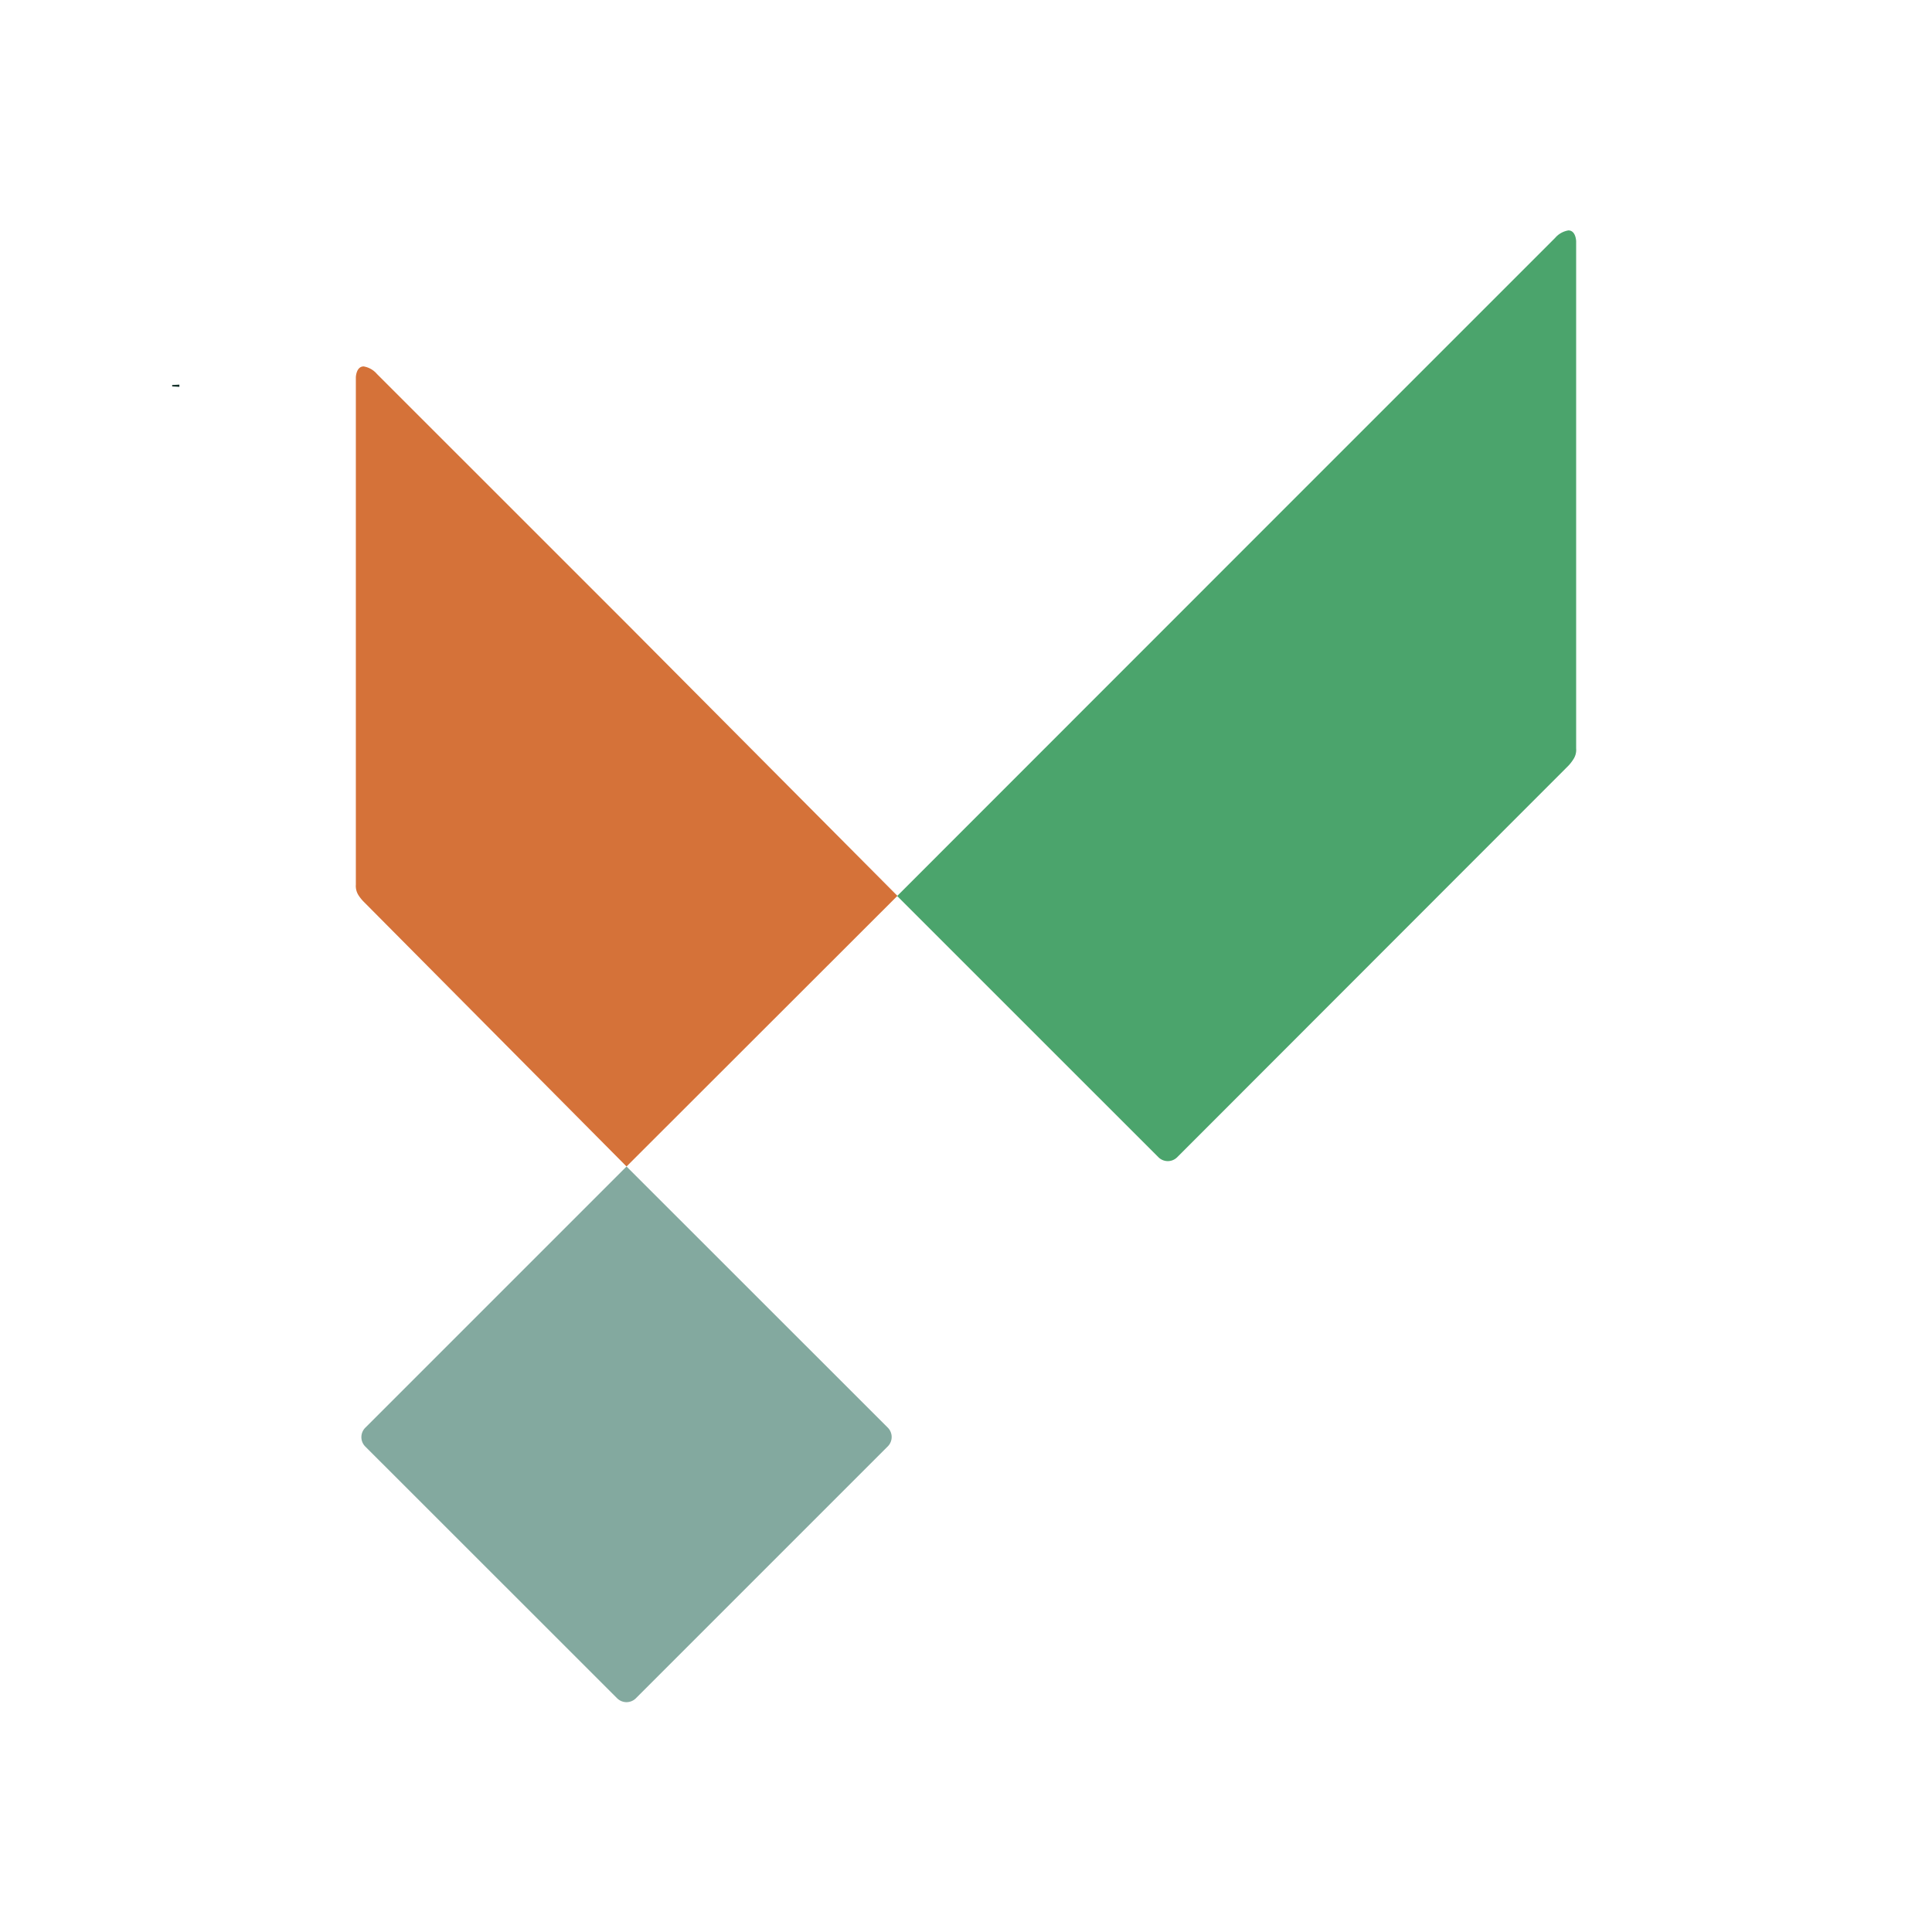
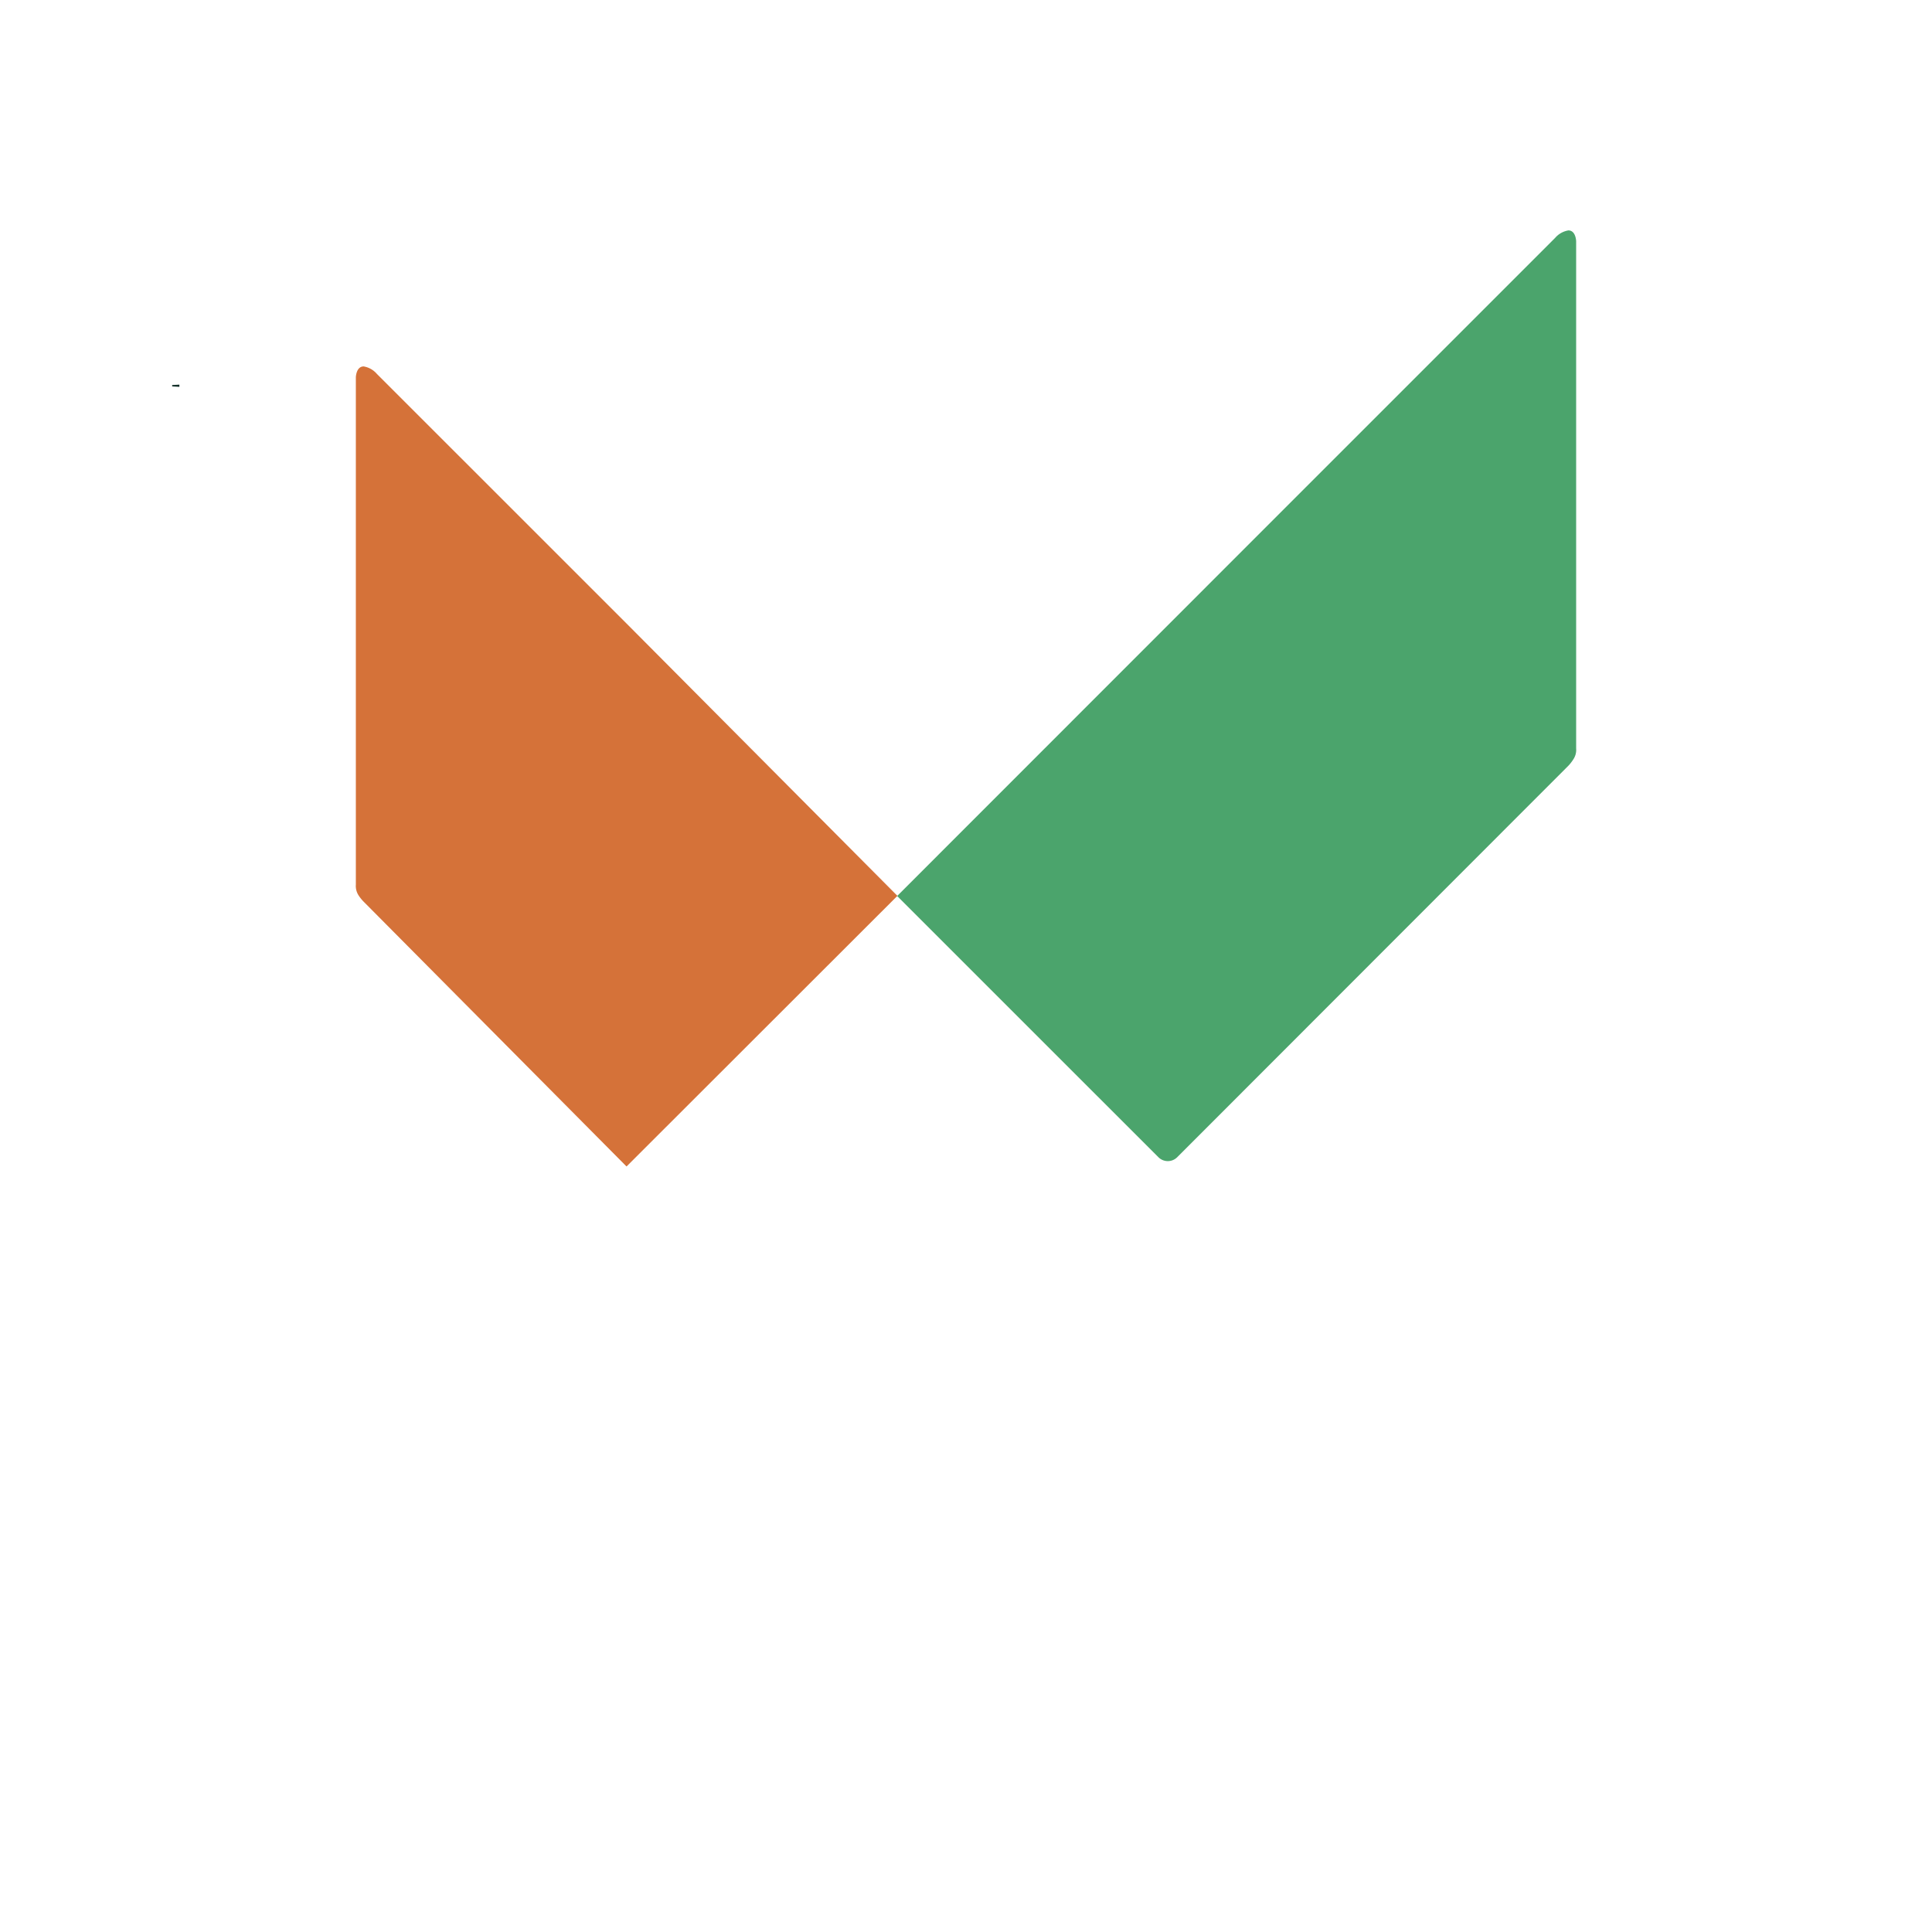
<svg xmlns="http://www.w3.org/2000/svg" id="Layer_1" data-name="Layer 1" viewBox="0 0 370.87 370.87">
  <defs>
    <style>.cls-1{stroke:#133029;stroke-miterlimit:10;stroke-width:1.38px;}.cls-2{fill:#d57239;}.cls-3{fill:#83a99f;}.cls-4{fill:#4ba46c;}</style>
  </defs>
  <path class="cls-1" d="M33.74,73.91a1.24,1.24,0,0,1,0,.27v-.27Z" />
  <path class="cls-2" d="M120.27,223.92l52-51.95-52-52.28L72.35,71.78a4.27,4.27,0,0,0-2.54-1.44c-1.44,0-1.5,2.07-1.5,2.07v97.4a3.32,3.32,0,0,0,.55,2.11,7.77,7.77,0,0,0,1,1.22Z" />
-   <path class="cls-3" d="M120.84,224.49l-.57-.57L70.12,274.07a2.55,2.55,0,0,0,0,3.61L118.46,326a2.55,2.55,0,0,0,3.61,0l48.39-48.39a2.55,2.55,0,0,0,0-3.52Z" />
  <path class="cls-4" d="M301.07,44.23a4.27,4.27,0,0,0-2.55,1.44L250.61,93.58,172.22,172l50.15,50.14a2.55,2.55,0,0,0,3.61,0L301.06,147a7.77,7.77,0,0,0,.95-1.22,3.26,3.26,0,0,0,.55-2.11V46.3S302.51,44.23,301.07,44.23Z" />
</svg>